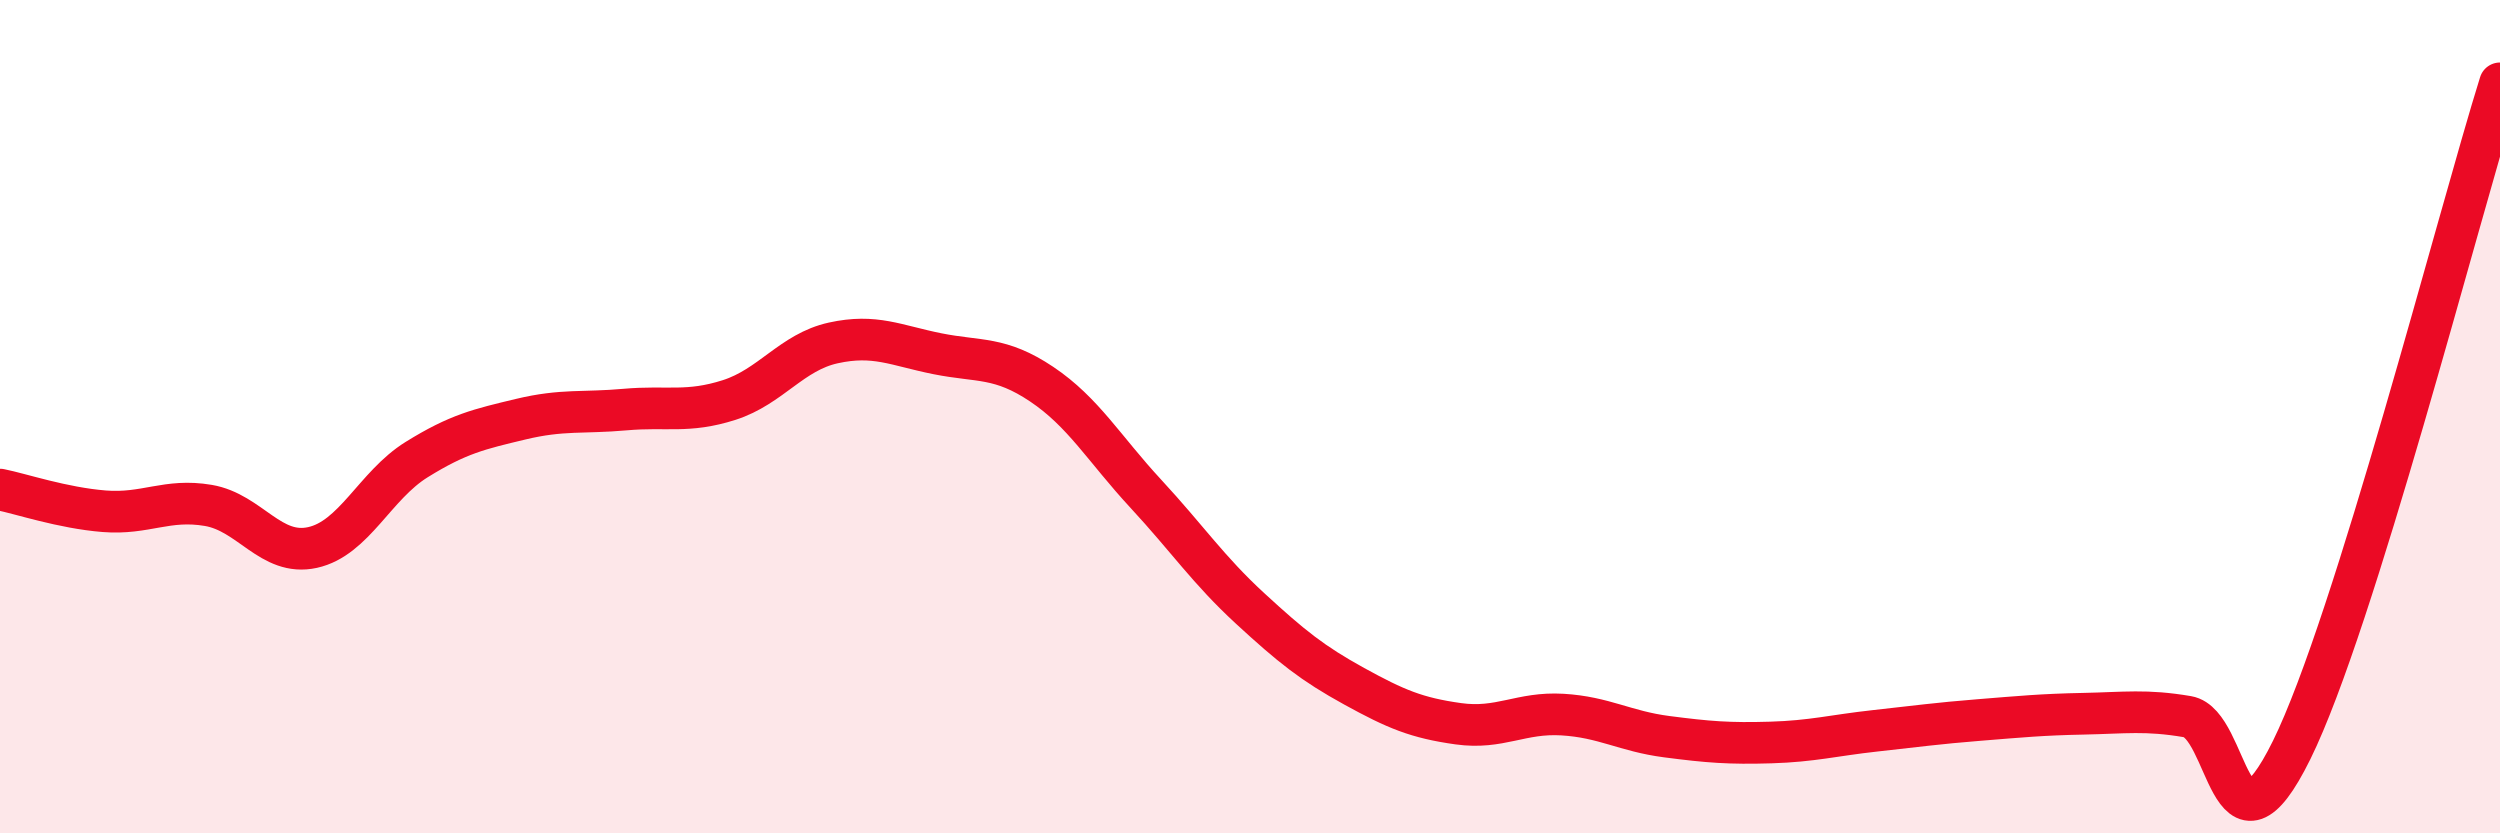
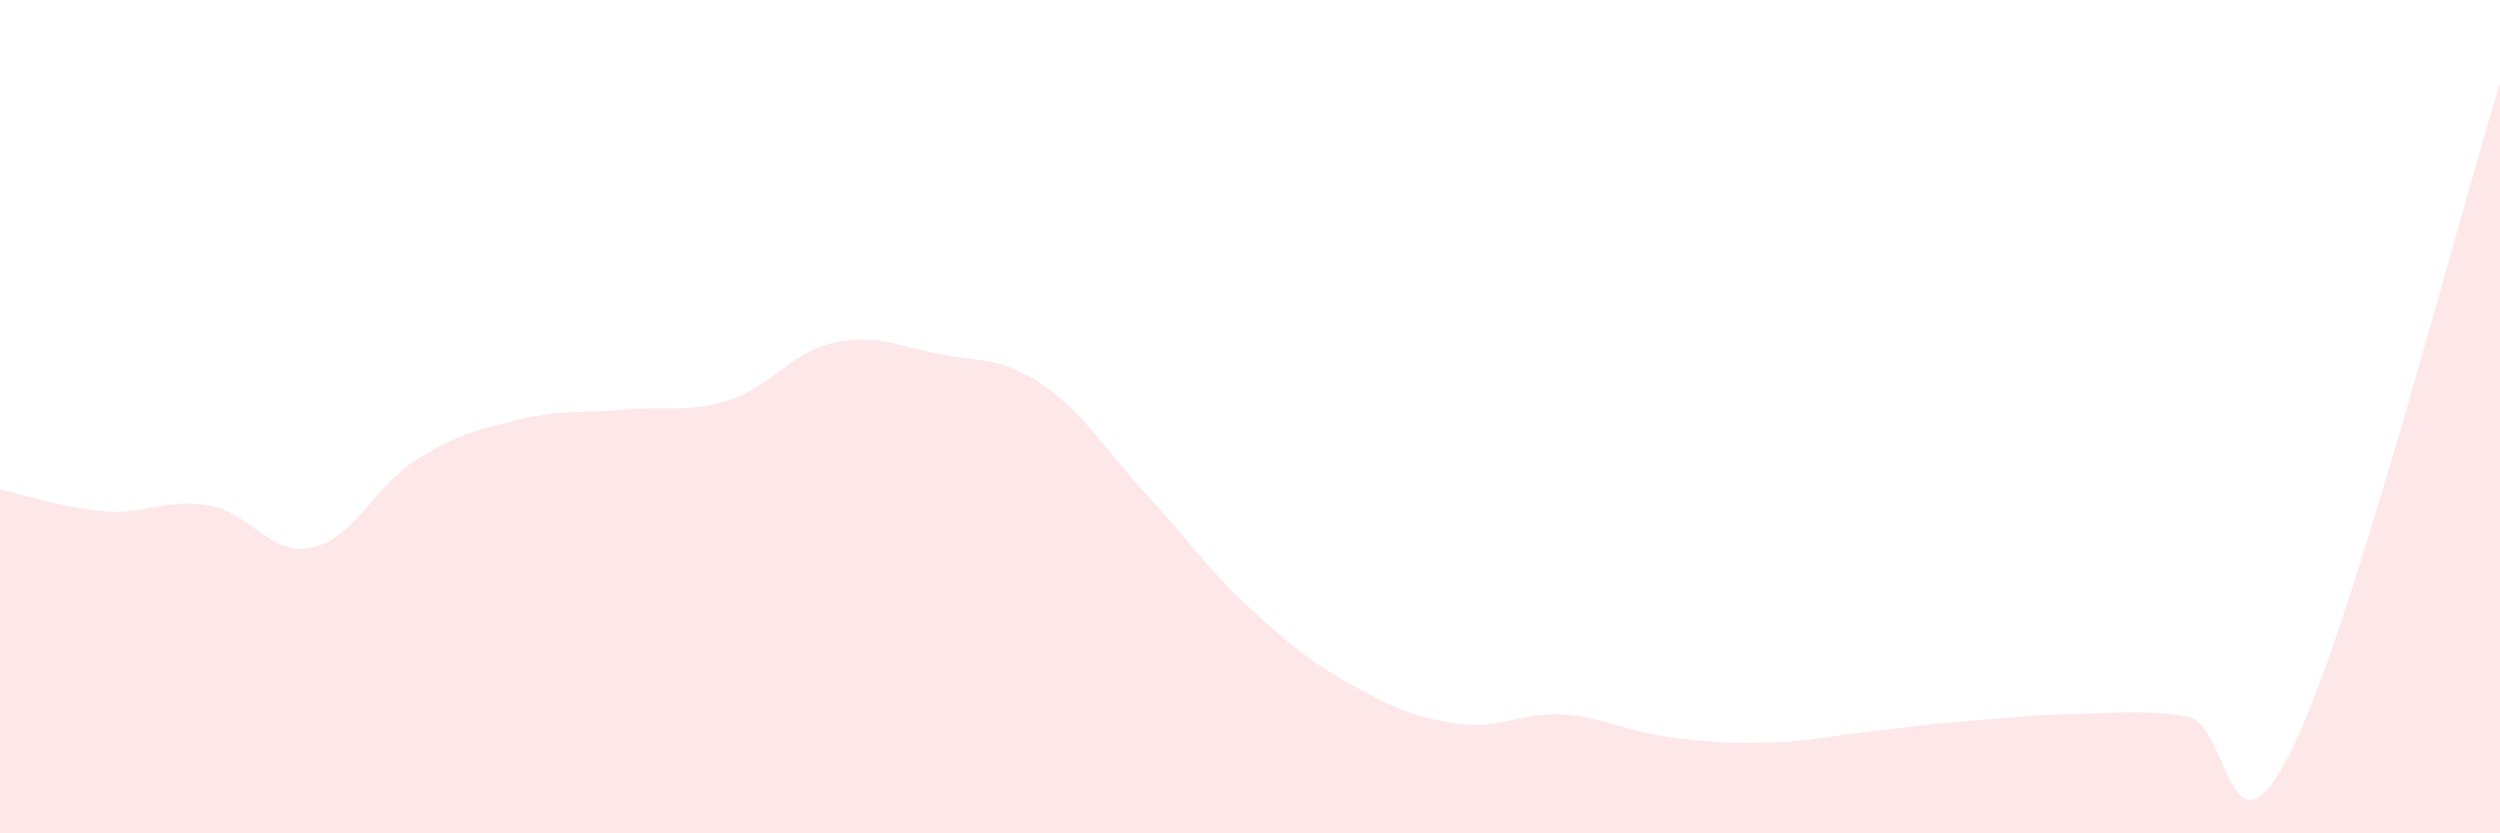
<svg xmlns="http://www.w3.org/2000/svg" width="60" height="20" viewBox="0 0 60 20">
  <path d="M 0,11.75 C 0.5,11.85 1.5,12.19 2.5,12.27 C 3.5,12.35 4,11.96 5,12.13 C 6,12.3 6.5,13.36 7.5,13.14 C 8.5,12.92 9,11.65 10,11.03 C 11,10.41 11.5,10.3 12.5,10.06 C 13.5,9.82 14,9.92 15,9.83 C 16,9.74 16.5,9.92 17.5,9.6 C 18.5,9.28 19,8.45 20,8.23 C 21,8.01 21.5,8.29 22.5,8.49 C 23.5,8.69 24,8.55 25,9.22 C 26,9.89 26.5,10.77 27.5,11.85 C 28.5,12.93 29,13.68 30,14.6 C 31,15.52 31.5,15.92 32.5,16.47 C 33.5,17.02 34,17.23 35,17.37 C 36,17.51 36.5,17.09 37.5,17.15 C 38.5,17.21 39,17.55 40,17.68 C 41,17.81 41.5,17.85 42.5,17.82 C 43.5,17.79 44,17.65 45,17.54 C 46,17.43 46.5,17.36 47.5,17.28 C 48.5,17.2 49,17.15 50,17.13 C 51,17.11 51.5,17.03 52.5,17.2 C 53.5,17.37 53.5,21.04 55,18 C 56.5,14.96 59,5.2 60,2L60 20L0 20Z" fill="#EB0A25" opacity="0.1" stroke-linecap="round" stroke-linejoin="round" />
-   <path d="M 0,11.75 C 0.5,11.85 1.5,12.19 2.5,12.27 C 3.5,12.35 4,11.96 5,12.13 C 6,12.3 6.5,13.36 7.5,13.14 C 8.5,12.92 9,11.65 10,11.03 C 11,10.41 11.5,10.3 12.5,10.06 C 13.5,9.82 14,9.92 15,9.83 C 16,9.74 16.5,9.92 17.5,9.6 C 18.5,9.28 19,8.45 20,8.23 C 21,8.01 21.5,8.29 22.5,8.49 C 23.5,8.69 24,8.55 25,9.22 C 26,9.89 26.5,10.77 27.5,11.85 C 28.5,12.93 29,13.68 30,14.6 C 31,15.52 31.5,15.92 32.5,16.47 C 33.5,17.02 34,17.23 35,17.37 C 36,17.51 36.5,17.09 37.5,17.15 C 38.5,17.21 39,17.55 40,17.68 C 41,17.81 41.5,17.85 42.5,17.82 C 43.5,17.79 44,17.65 45,17.54 C 46,17.43 46.5,17.36 47.5,17.28 C 48.5,17.2 49,17.15 50,17.13 C 51,17.11 51.5,17.03 52.5,17.2 C 53.5,17.37 53.5,21.04 55,18 C 56.5,14.96 59,5.2 60,2" stroke="#EB0A25" stroke-width="1" fill="none" stroke-linecap="round" stroke-linejoin="round" />
</svg>